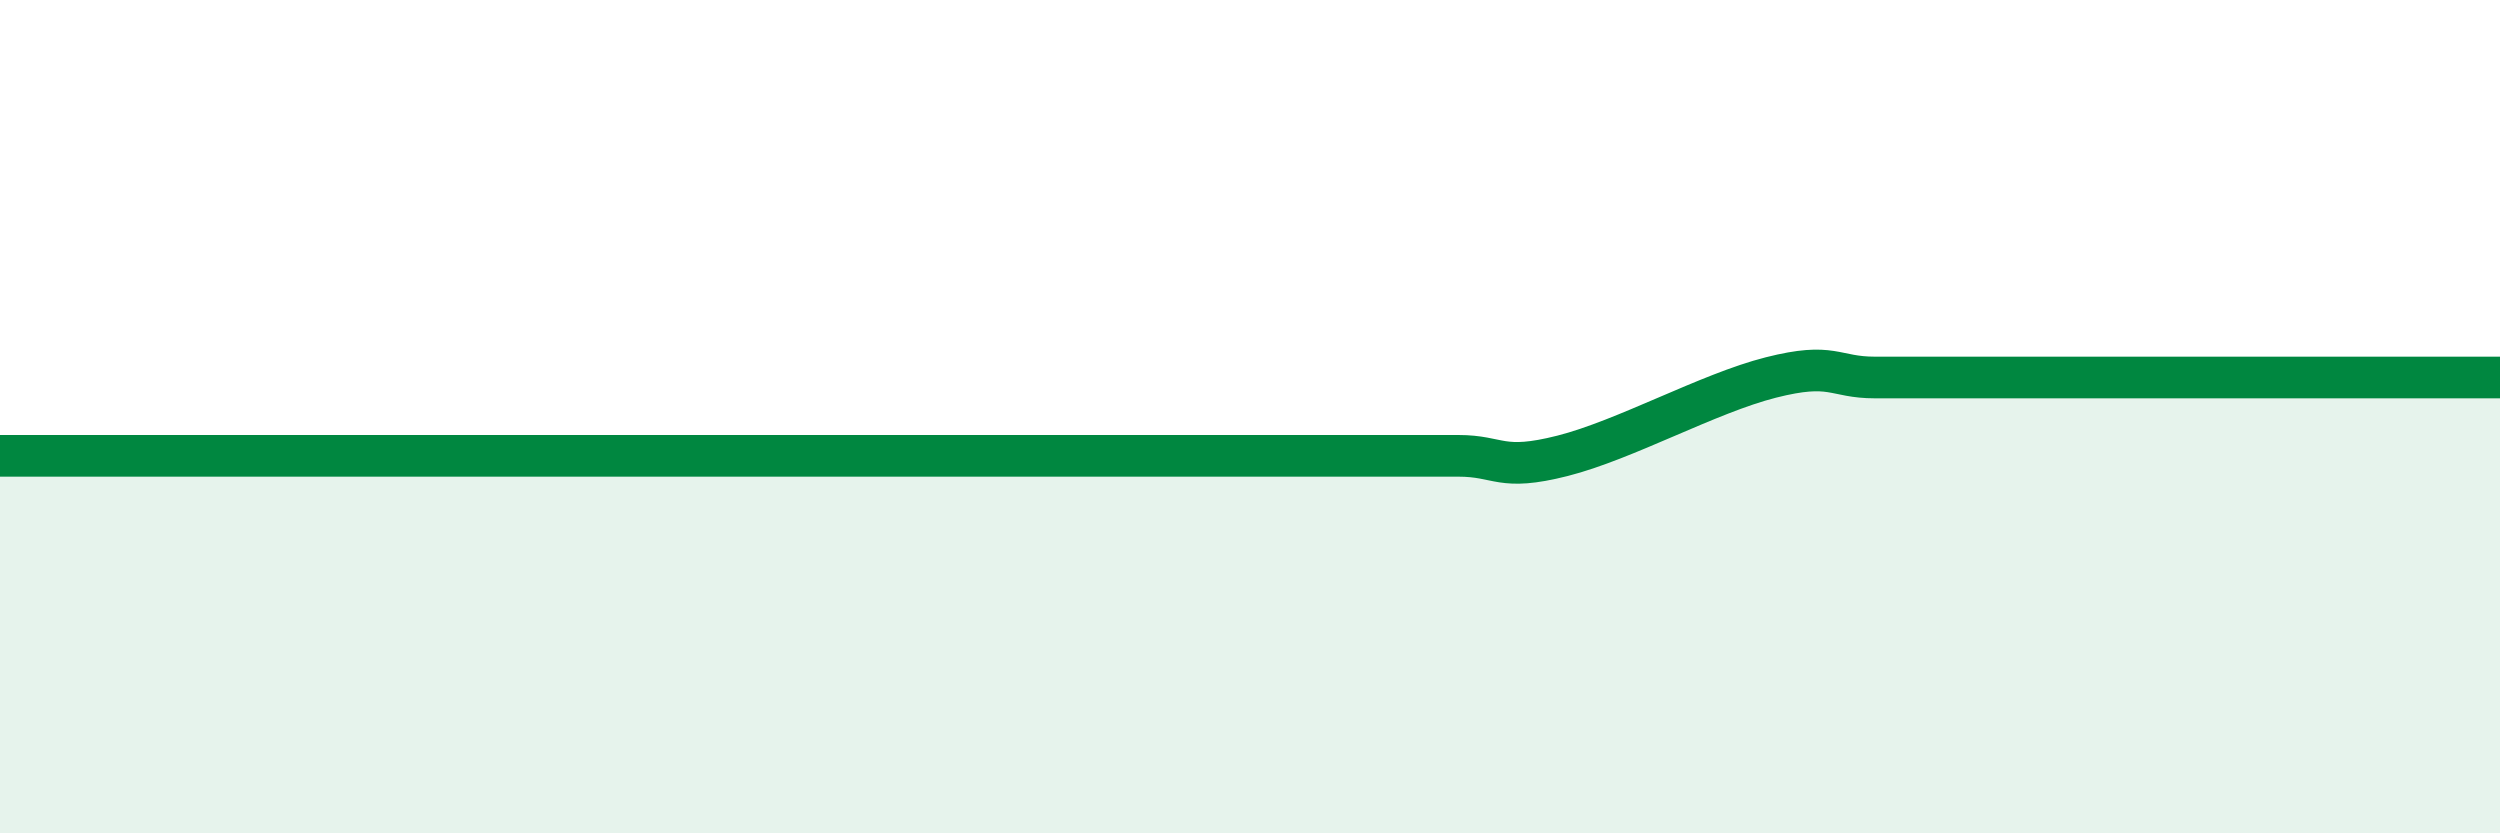
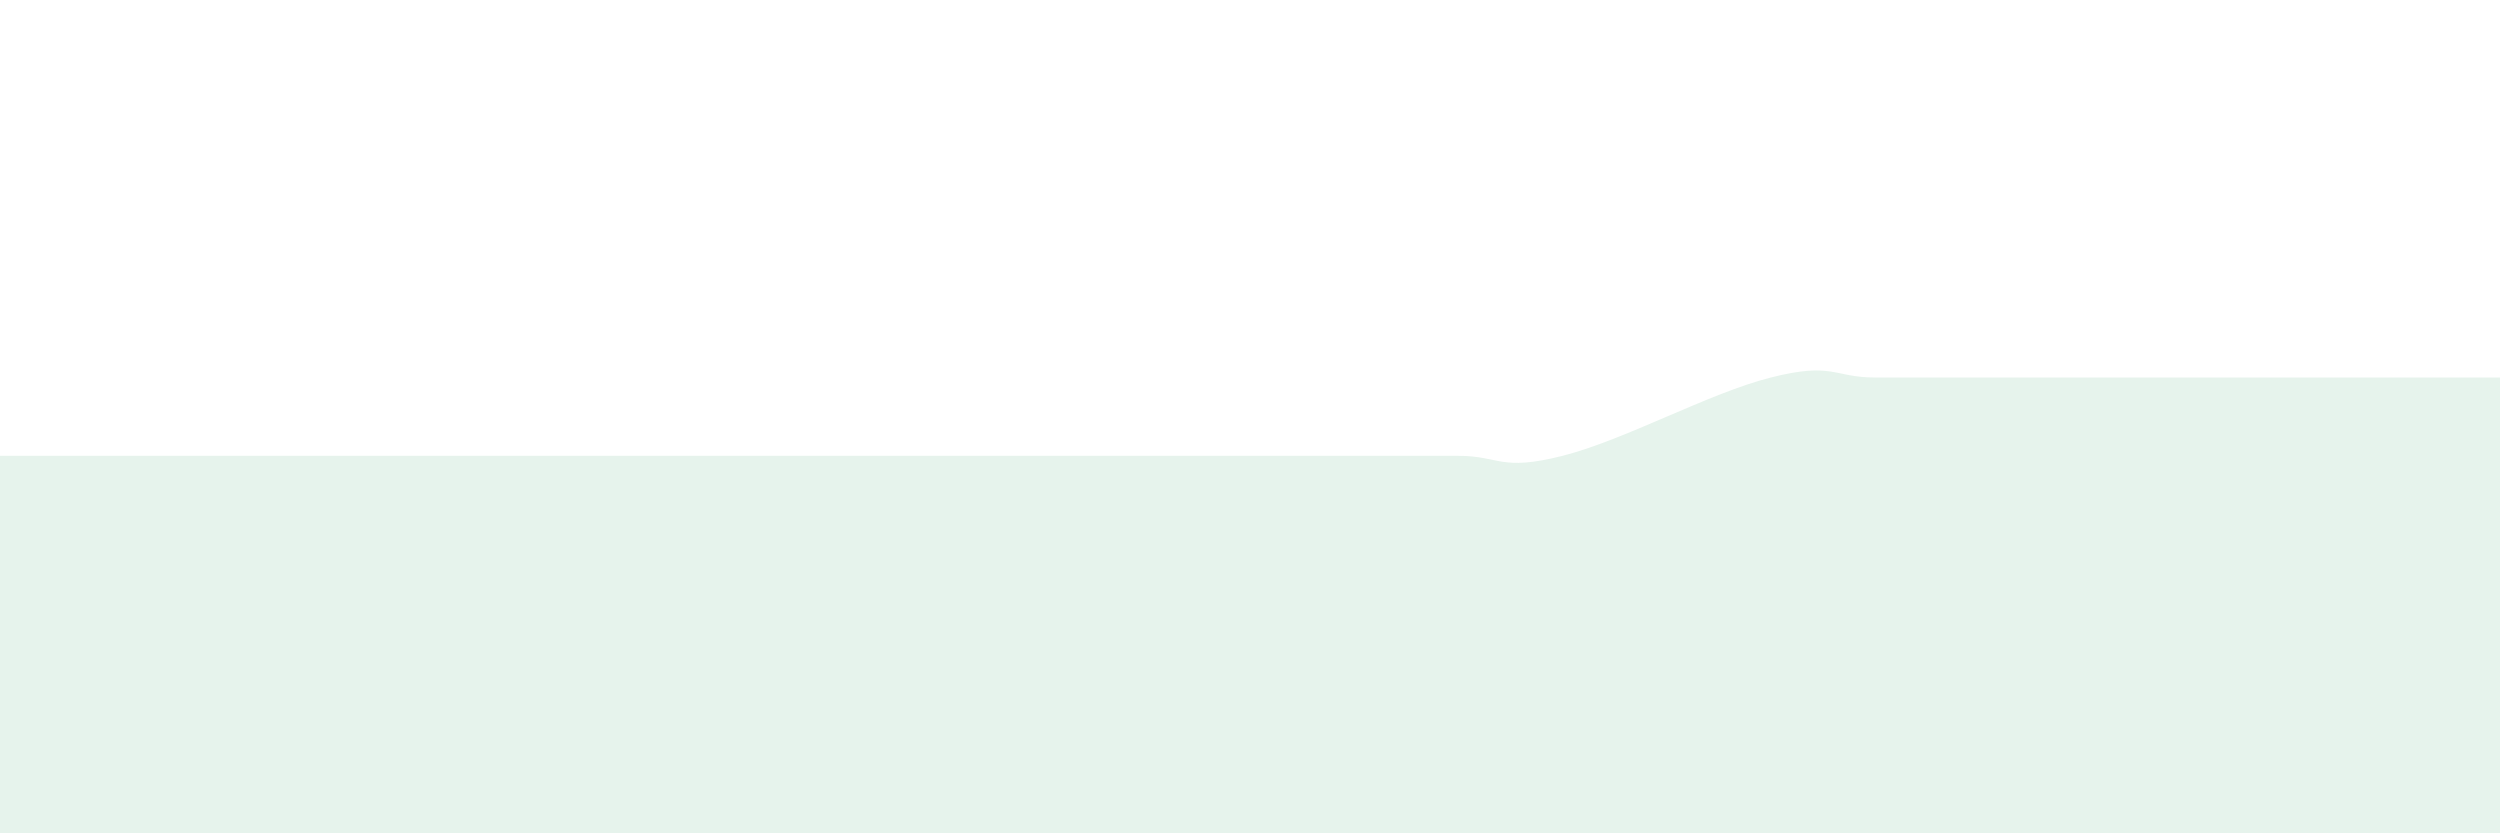
<svg xmlns="http://www.w3.org/2000/svg" width="60" height="20" viewBox="0 0 60 20">
-   <path d="M 0,10.94 C 0.5,10.94 1.5,10.94 2.5,10.94 C 3.5,10.94 4,10.94 5,10.94 C 6,10.94 6.5,10.94 7.5,10.94 C 8.5,10.94 9,10.94 10,10.94 C 11,10.94 11.5,10.94 12.5,10.94 C 13.5,10.94 14,10.94 15,10.94 C 16,10.94 16.5,10.94 17.5,10.94 C 18.5,10.94 19,10.94 20,10.94 C 21,10.94 21.5,10.94 22.5,10.94 C 23.5,10.94 24,10.94 25,10.94 C 26,10.94 26.5,10.94 27.5,10.94 C 28.5,10.94 29,10.94 30,10.94 C 31,10.94 31.5,10.94 32.5,10.94 C 33.5,10.94 34,10.94 35,10.94 C 36,10.94 36,11.32 37.5,10.94 C 39,10.56 41,9.44 42.5,9.06 C 44,8.68 44,9.06 45,9.06 C 46,9.06 46.5,9.06 47.5,9.06 C 48.5,9.06 49,9.06 50,9.06 C 51,9.06 51.5,9.06 52.5,9.06 C 53.5,9.06 53.5,9.06 55,9.06 C 56.5,9.06 59,9.06 60,9.06L60 20L0 20Z" fill="#008740" opacity="0.1" stroke-linecap="round" stroke-linejoin="round" />
-   <path d="M 0,10.94 C 0.5,10.94 1.5,10.94 2.5,10.94 C 3.5,10.94 4,10.94 5,10.94 C 6,10.94 6.5,10.94 7.5,10.94 C 8.5,10.94 9,10.94 10,10.94 C 11,10.94 11.5,10.94 12.5,10.94 C 13.5,10.94 14,10.94 15,10.94 C 16,10.94 16.5,10.94 17.5,10.94 C 18.5,10.94 19,10.94 20,10.94 C 21,10.94 21.5,10.94 22.5,10.94 C 23.5,10.94 24,10.94 25,10.94 C 26,10.94 26.5,10.94 27.5,10.94 C 28.5,10.94 29,10.94 30,10.94 C 31,10.94 31.5,10.94 32.5,10.94 C 33.5,10.94 34,10.94 35,10.94 C 36,10.94 36,11.32 37.5,10.94 C 39,10.56 41,9.44 42.5,9.06 C 44,8.68 44,9.06 45,9.06 C 46,9.06 46.5,9.06 47.5,9.06 C 48.5,9.06 49,9.06 50,9.06 C 51,9.06 51.5,9.06 52.5,9.06 C 53.5,9.06 53.5,9.06 55,9.06 C 56.5,9.06 59,9.06 60,9.06" stroke="#008740" stroke-width="1" fill="none" stroke-linecap="round" stroke-linejoin="round" />
+   <path d="M 0,10.94 C 0.5,10.94 1.5,10.94 2.5,10.94 C 3.5,10.94 4,10.94 5,10.94 C 6,10.94 6.5,10.94 7.5,10.94 C 8.5,10.94 9,10.94 10,10.94 C 11,10.94 11.5,10.94 12.5,10.94 C 13.5,10.94 14,10.94 15,10.94 C 16,10.94 16.5,10.94 17.5,10.94 C 18.5,10.94 19,10.94 20,10.94 C 21,10.94 21.5,10.94 22.5,10.94 C 23.5,10.94 24,10.94 25,10.94 C 26,10.94 26.5,10.94 27.5,10.94 C 28.5,10.94 29,10.94 30,10.94 C 31,10.94 31.5,10.94 32.5,10.94 C 33.5,10.94 34,10.94 35,10.94 C 36,10.94 36,11.32 37.5,10.94 C 39,10.56 41,9.44 42.5,9.06 C 44,8.68 44,9.06 45,9.06 C 46,9.06 46.5,9.06 47.5,9.06 C 48.5,9.06 49,9.06 50,9.06 C 53.5,9.06 53.5,9.06 55,9.06 C 56.5,9.06 59,9.06 60,9.06L60 20L0 20Z" fill="#008740" opacity="0.1" stroke-linecap="round" stroke-linejoin="round" />
</svg>